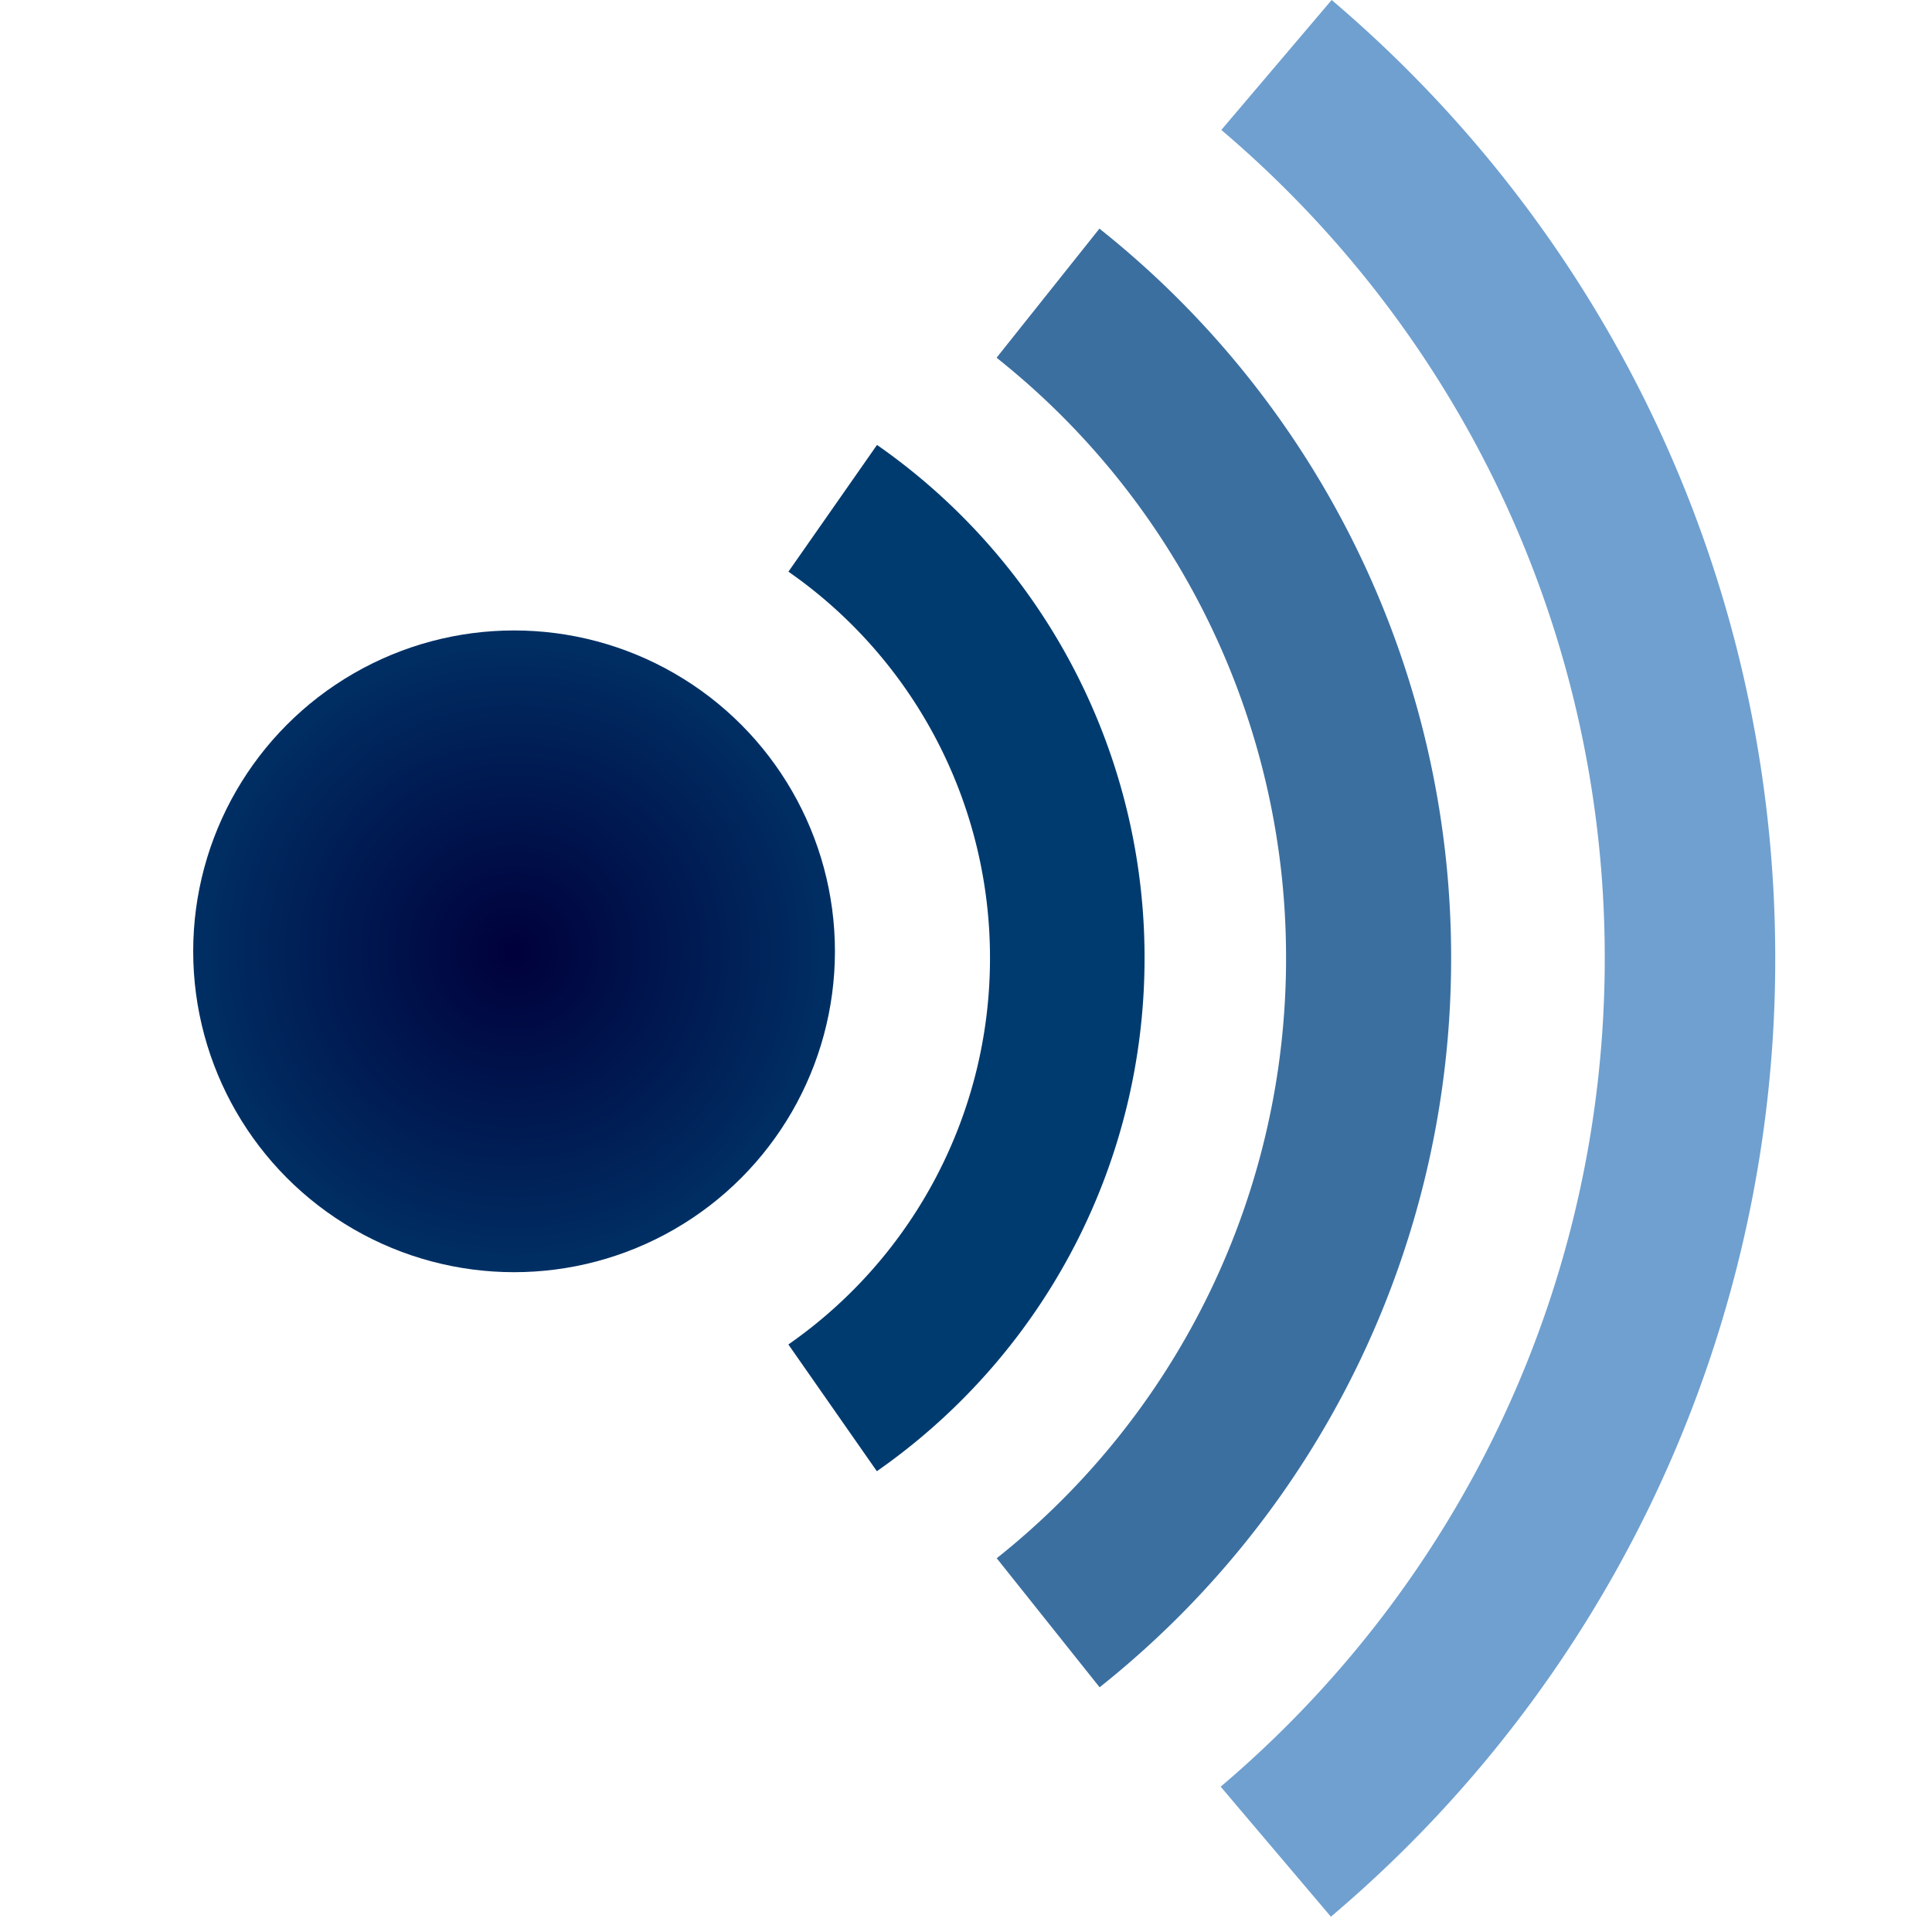
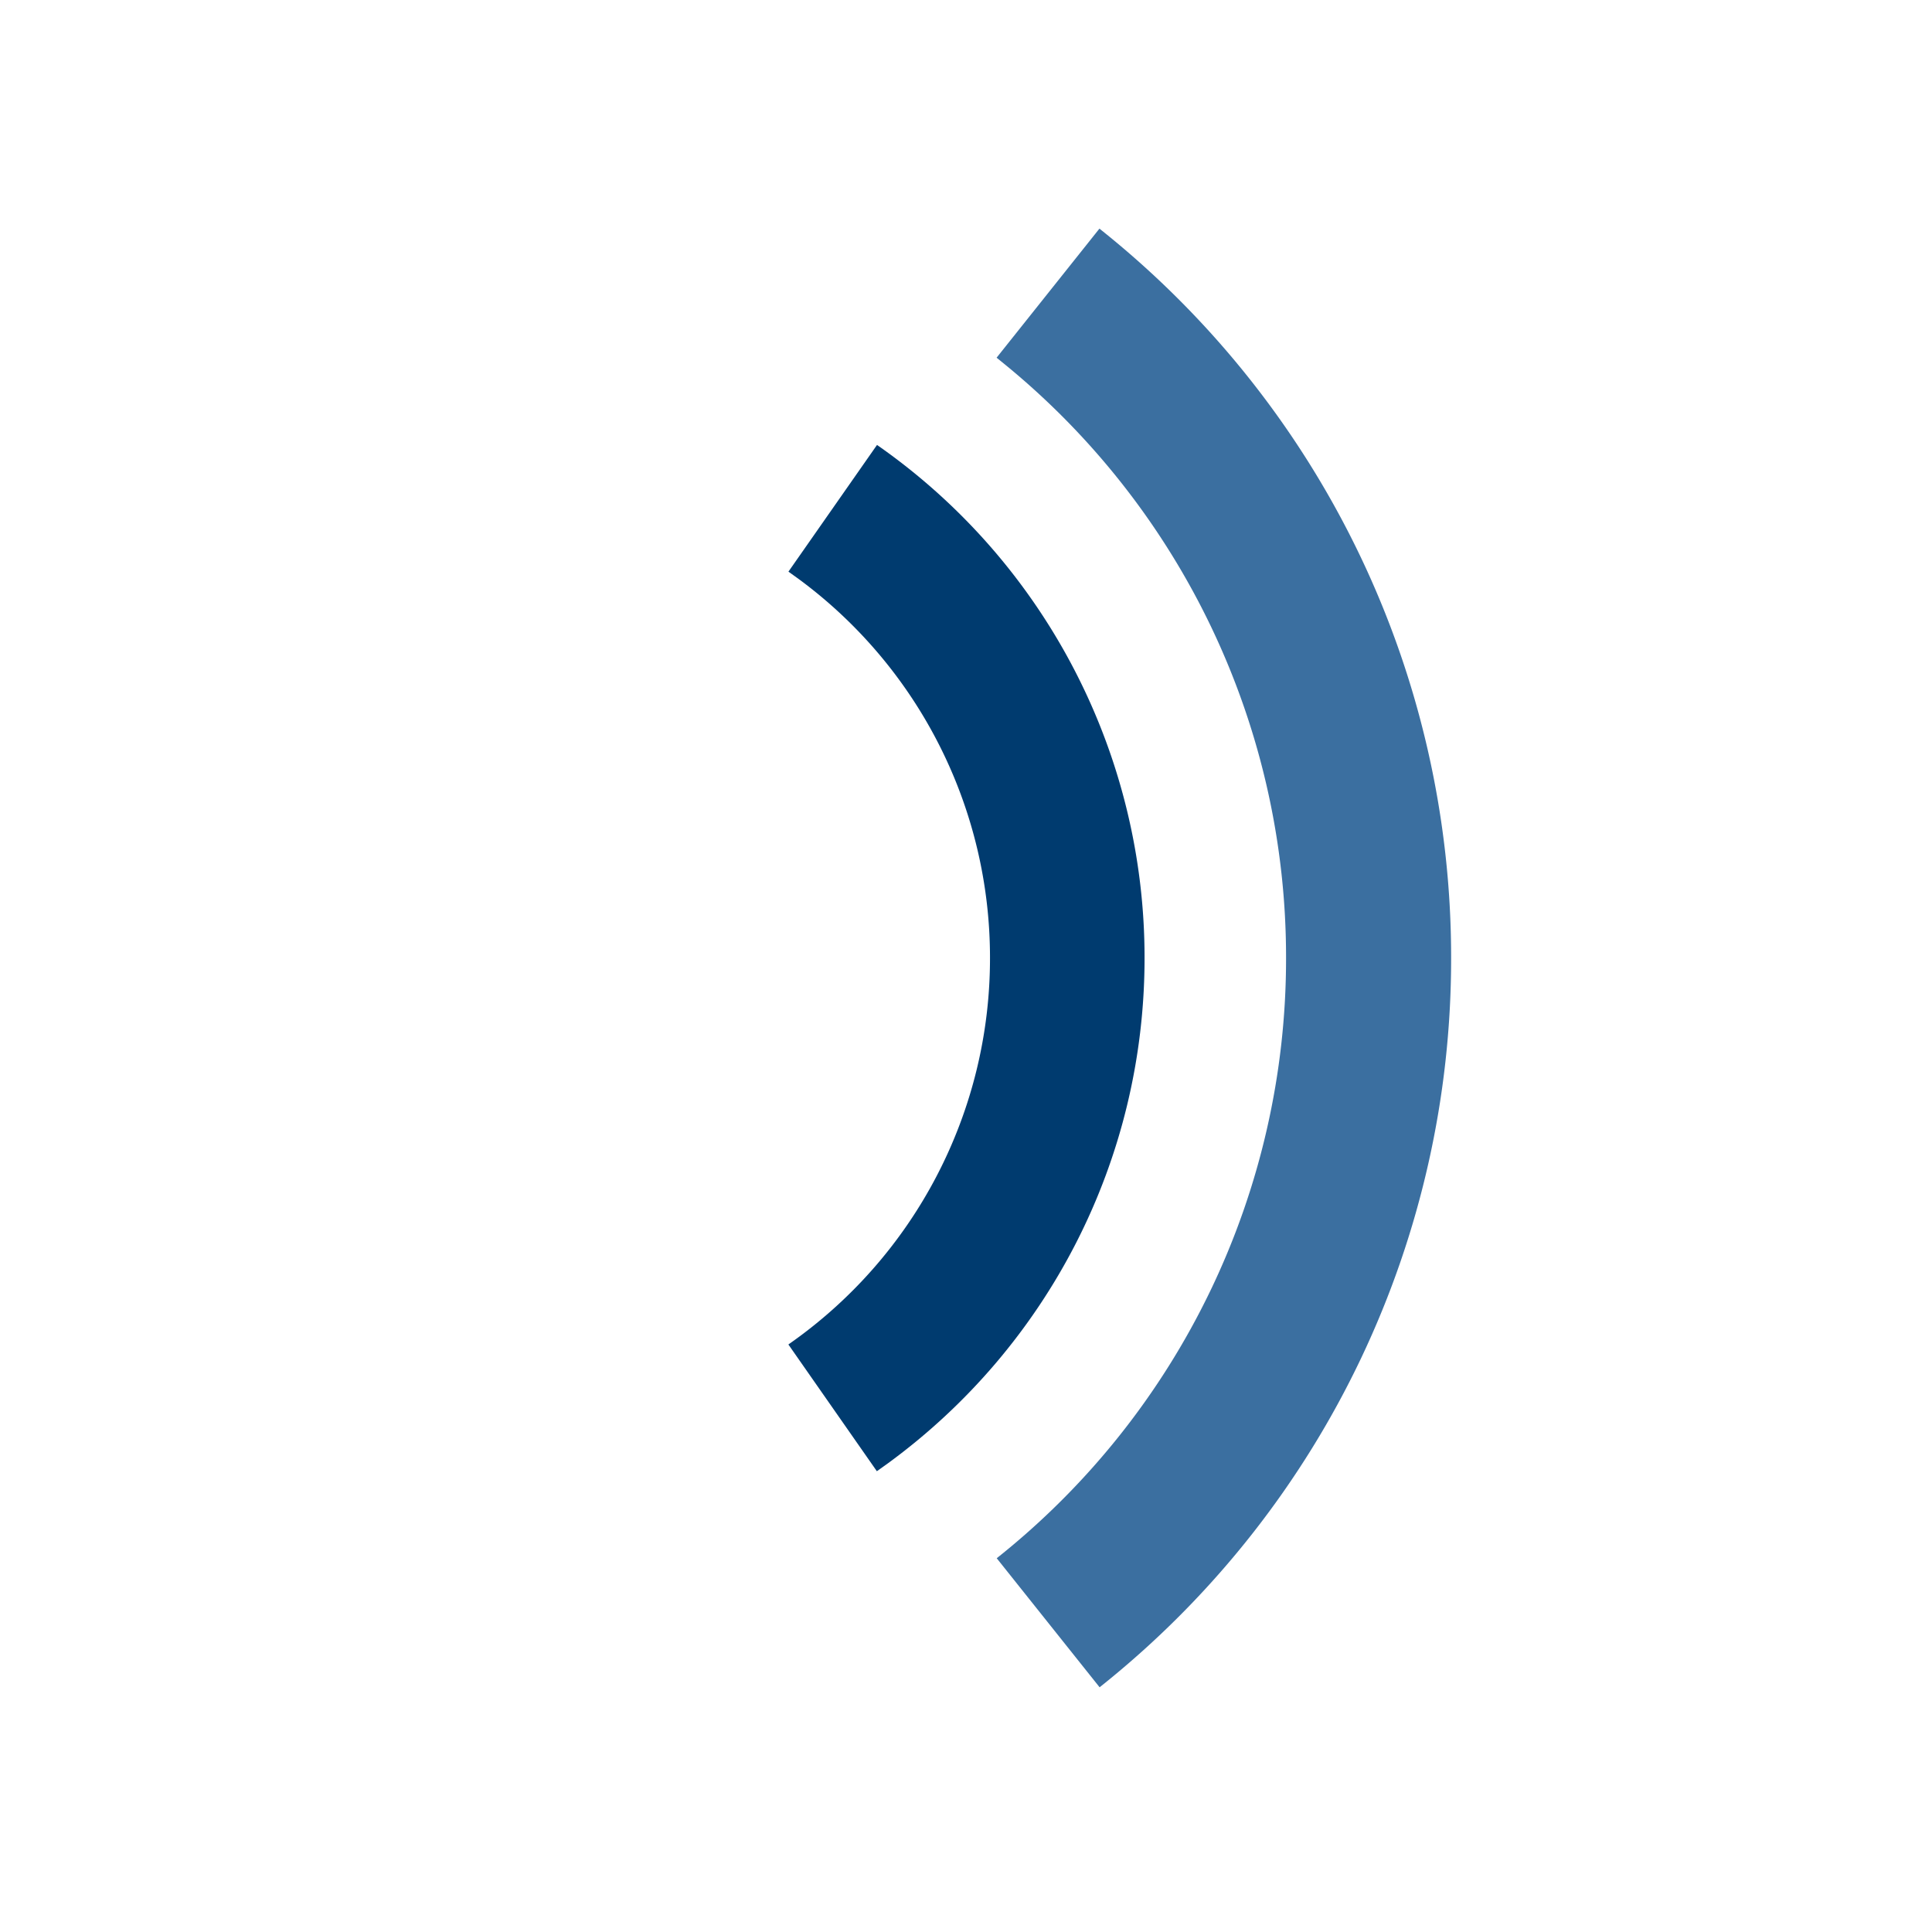
<svg xmlns="http://www.w3.org/2000/svg" width="50" height="50">
  <defs>
    <radialGradient id="a" cx="50%" cy="50%" r="50%" fx="50%" fy="50%">
      <stop offset="0%" stop-color="#00003B" />
      <stop offset="100%" stop-color="#002F64" />
    </radialGradient>
  </defs>
  <g fill="none" transform="translate(5)">
    <path fill="#003B6F" d="M17.697 11.515a16.171 16.171 0 0 1 6.924 13.279c0 5.23-2.5 10.043-6.63 13.068l-.298.213-2.29-3.28a12.172 12.172 0 0 0 5.218-10.001 12.17 12.17 0 0 0-4.933-9.796l-.283-.204 2.292-3.279z" />
-     <circle cx="8.304" cy="24.62" r="8.304" fill="url(#a)" />
-     <path fill="#6FA0D0" d="M29.463 0c7.23 6.139 11.48 15.123 11.48 24.794a32.437 32.437 0 0 1-11.259 24.604l-.24.206-2.853-3.365c6.262-5.31 9.94-13.076 9.94-21.445 0-8.26-3.582-15.933-9.696-21.236l-.227-.195L29.463 0z" />
    <path fill="#3B6FA0" d="M23.453 5.917a24.08 24.08 0 0 1 9.102 18.877 24.077 24.077 0 0 1-8.873 18.692l-.224.181-2.663-3.34a19.81 19.81 0 0 0 7.488-15.533 19.806 19.806 0 0 0-7.276-15.362l-.215-.175 2.661-3.34z" />
  </g>
</svg>